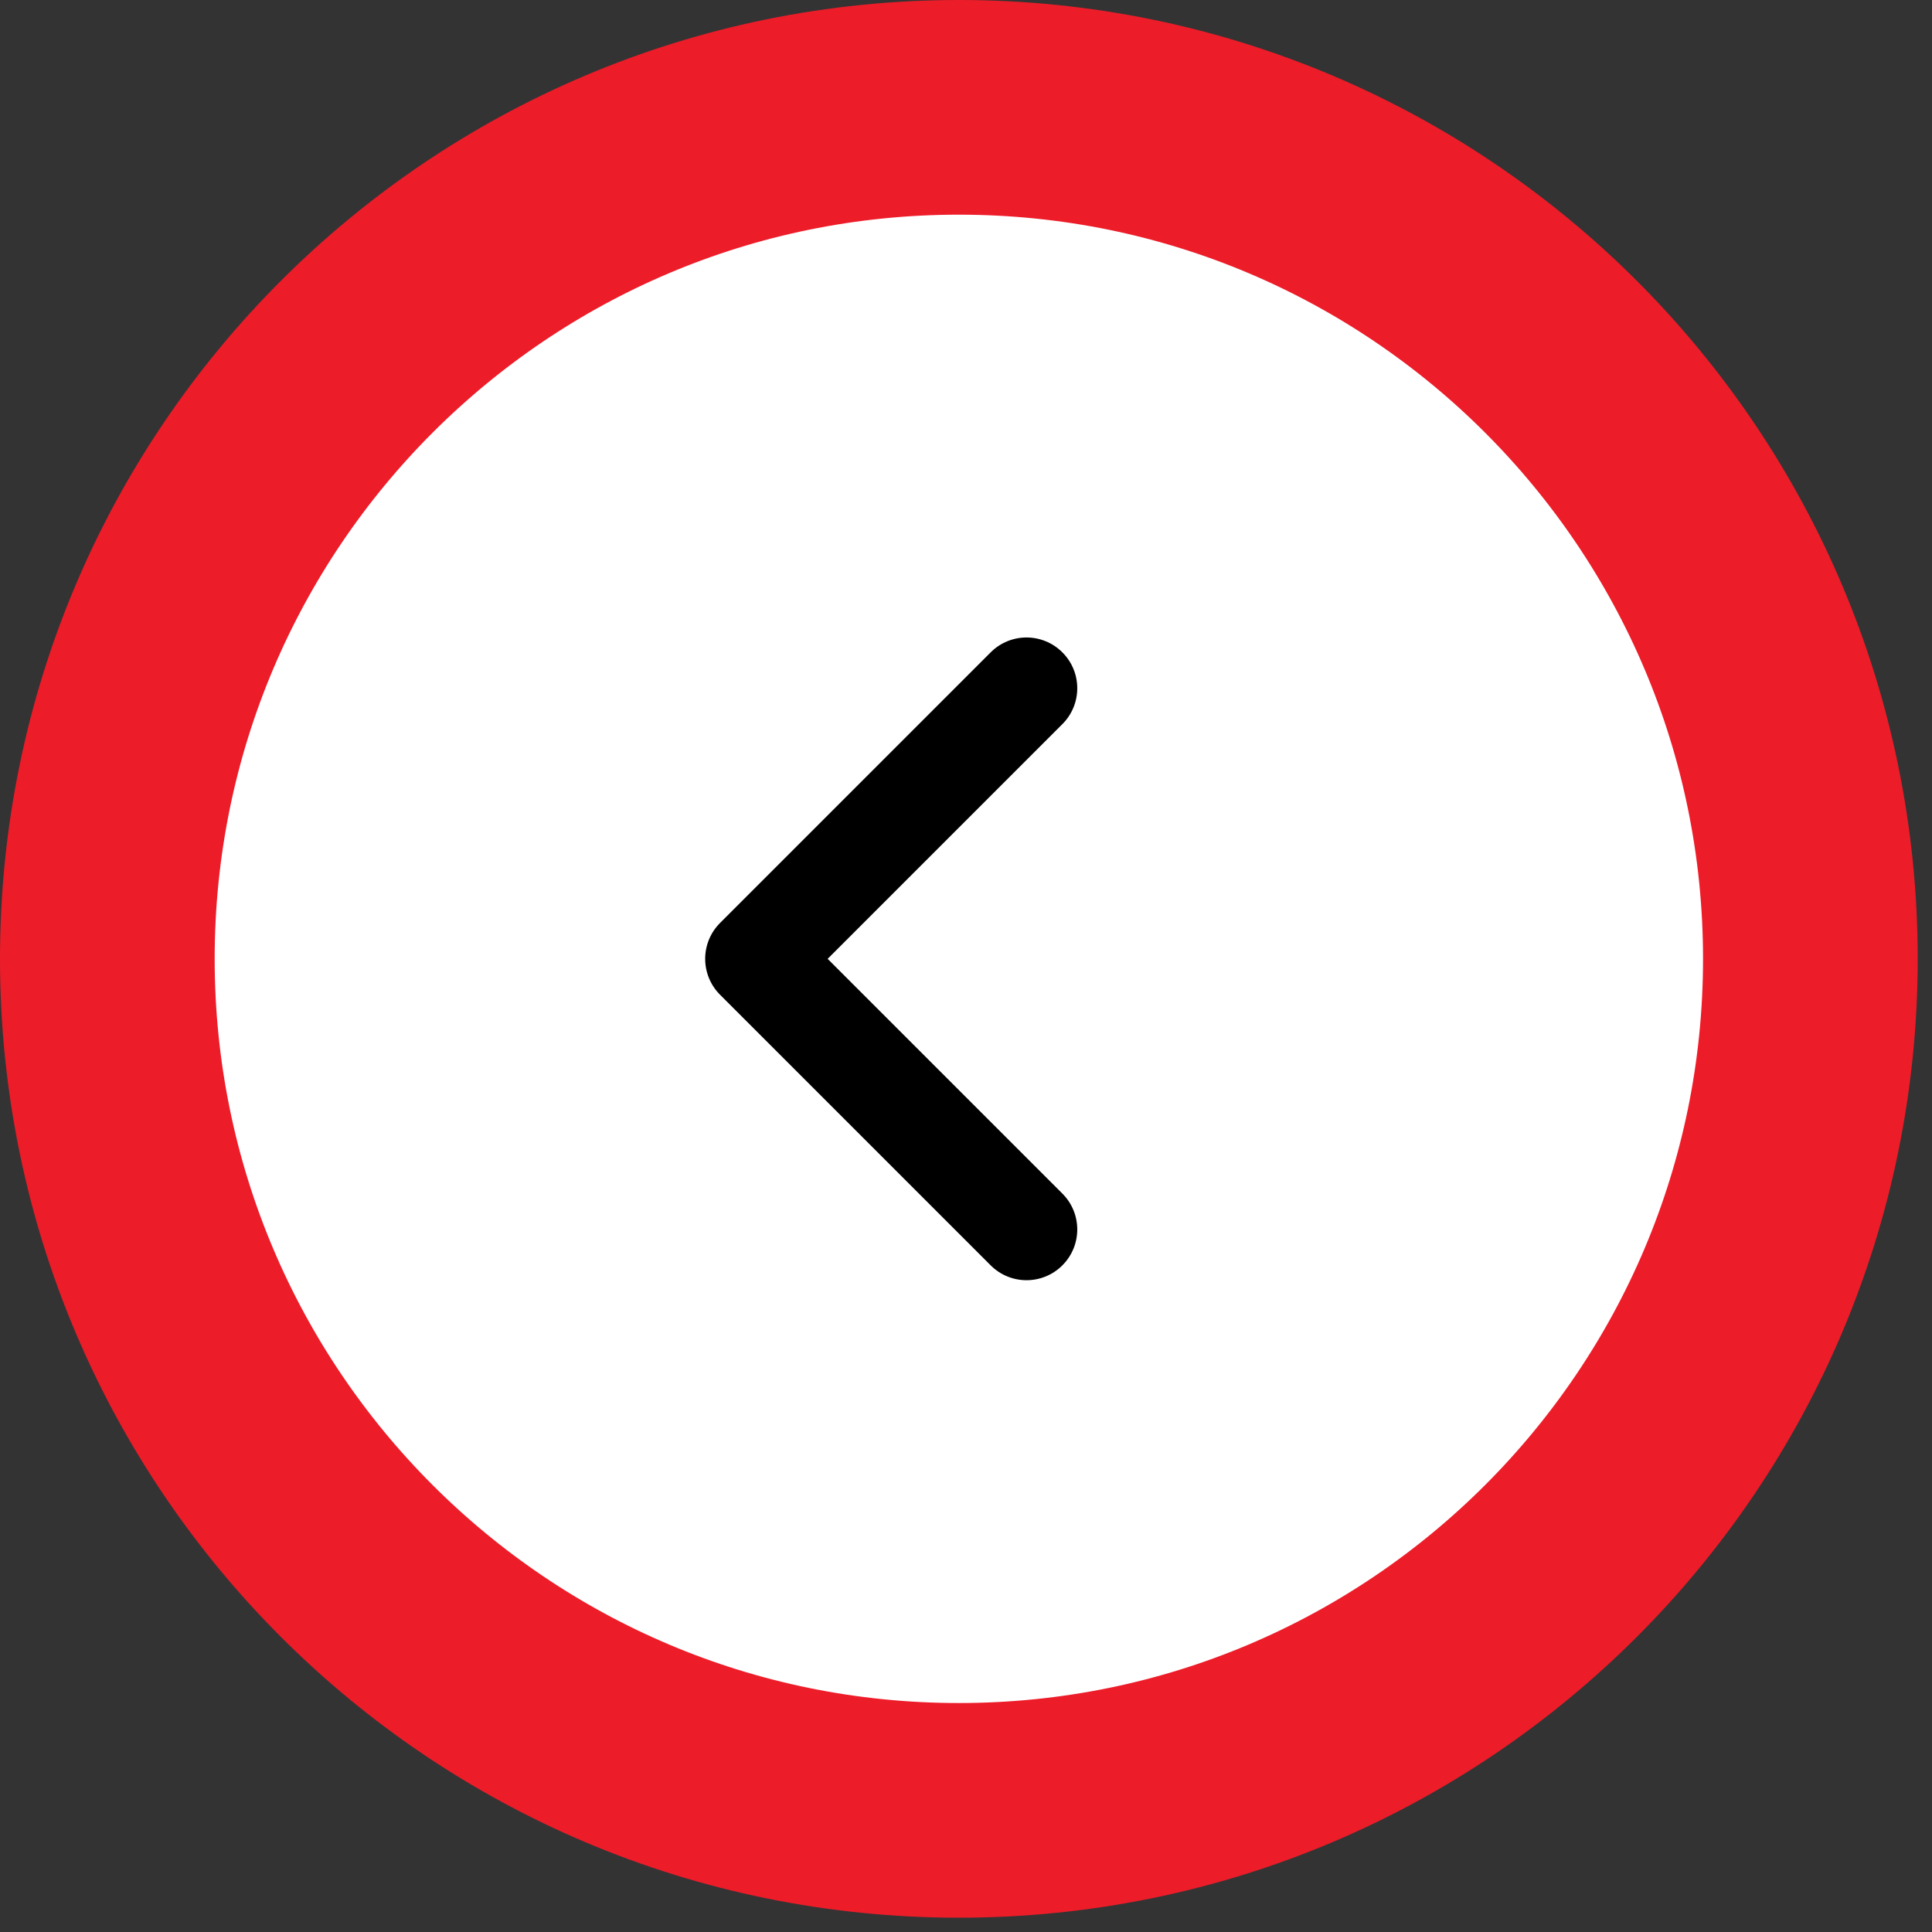
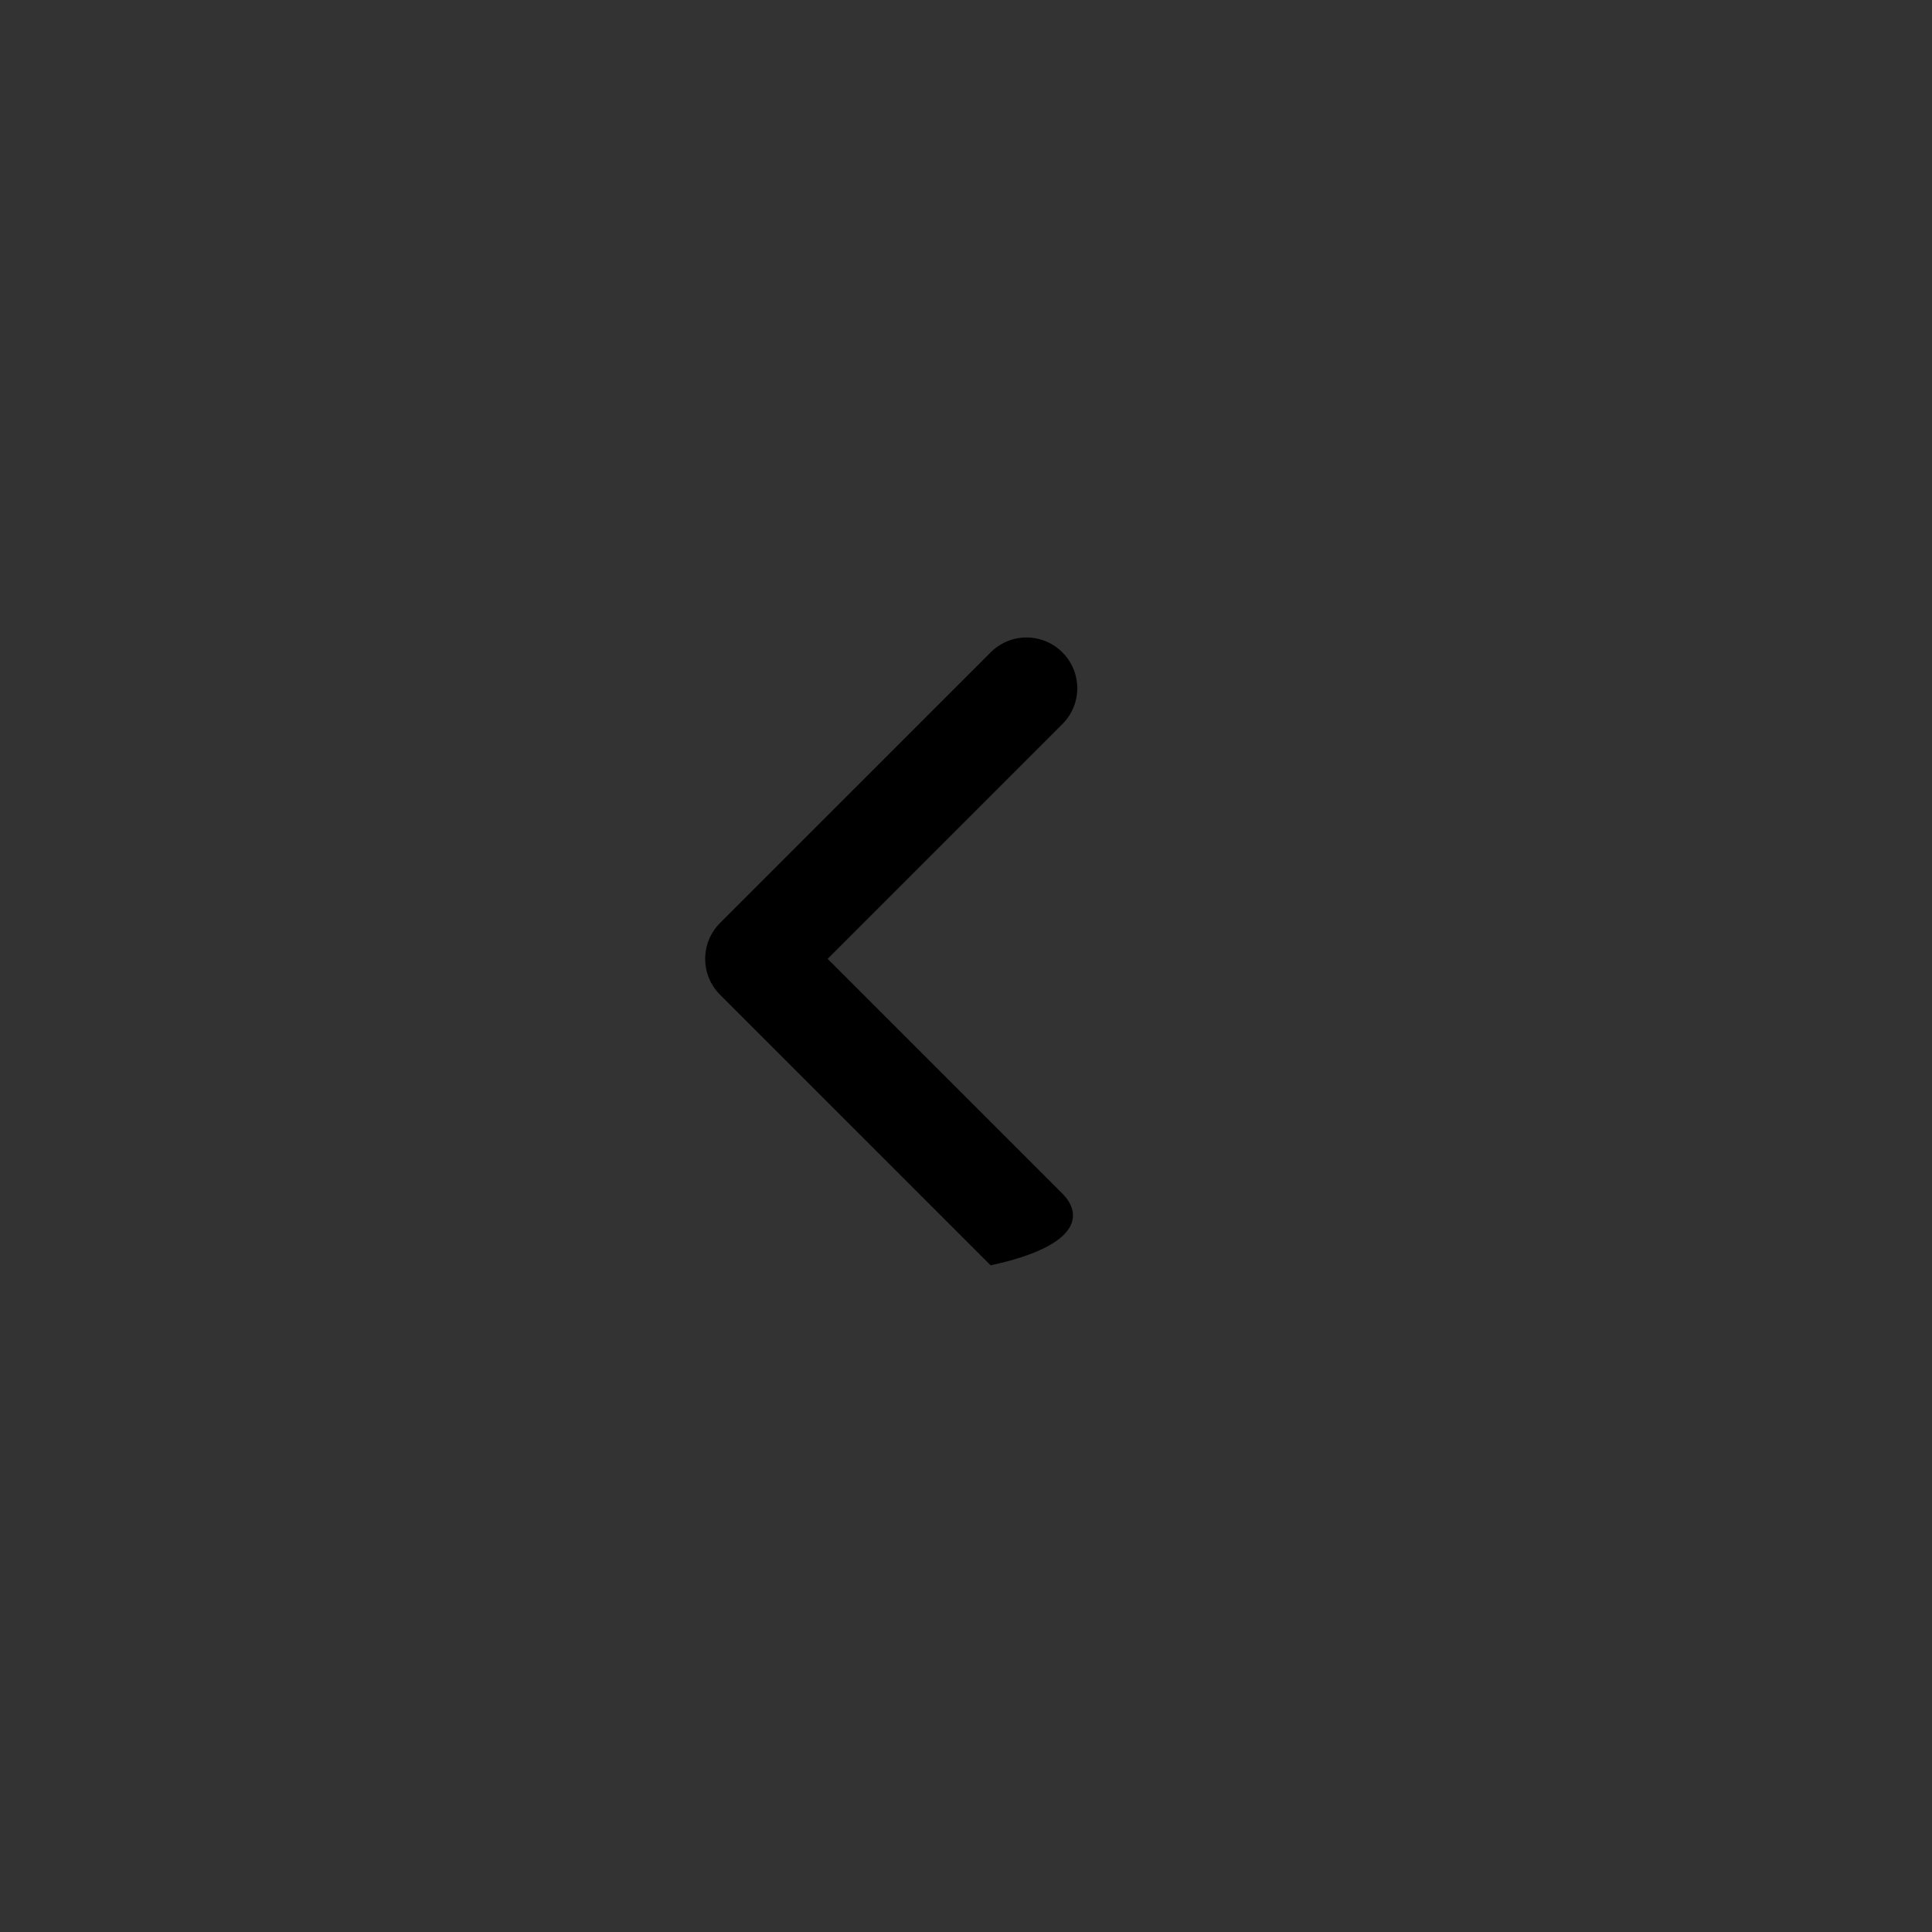
<svg xmlns="http://www.w3.org/2000/svg" width="90" height="90" viewBox="0 0 90 90" fill="none">
  <rect x="0" y="0" width="90" height="90" fill="#333333" stroke="none" />
-   <path d="M44.667 5C66.575 5 84.334 22.76 84.334 44.667C84.334 66.575 66.575 84.334 44.667 84.334C22.76 84.334 5 66.575 5 44.667C5 22.76 22.76 5 44.667 5Z" fill="white" stroke="#ED1C29" stroke-width="10" stroke-linejoin="round" />
-   <path d="M47.821 29.696C47.216 29.696 46.611 29.927 46.148 30.39L33.543 42.995C33.099 43.438 32.85 44.04 32.85 44.667C32.85 45.294 33.099 45.896 33.543 46.339L46.148 58.944C47.072 59.868 48.569 59.868 49.49 58.944C50.414 58.021 50.414 56.526 49.49 55.602L38.555 44.667L49.49 33.732C50.414 32.808 50.414 31.313 49.49 30.39C49.03 29.929 48.422 29.696 47.818 29.696H47.821Z" fill="black" />
+   <path d="M47.821 29.696C47.216 29.696 46.611 29.927 46.148 30.39L33.543 42.995C33.099 43.438 32.85 44.04 32.85 44.667C32.85 45.294 33.099 45.896 33.543 46.339L46.148 58.944C50.414 58.021 50.414 56.526 49.49 55.602L38.555 44.667L49.49 33.732C50.414 32.808 50.414 31.313 49.49 30.39C49.03 29.929 48.422 29.696 47.818 29.696H47.821Z" fill="black" />
</svg>